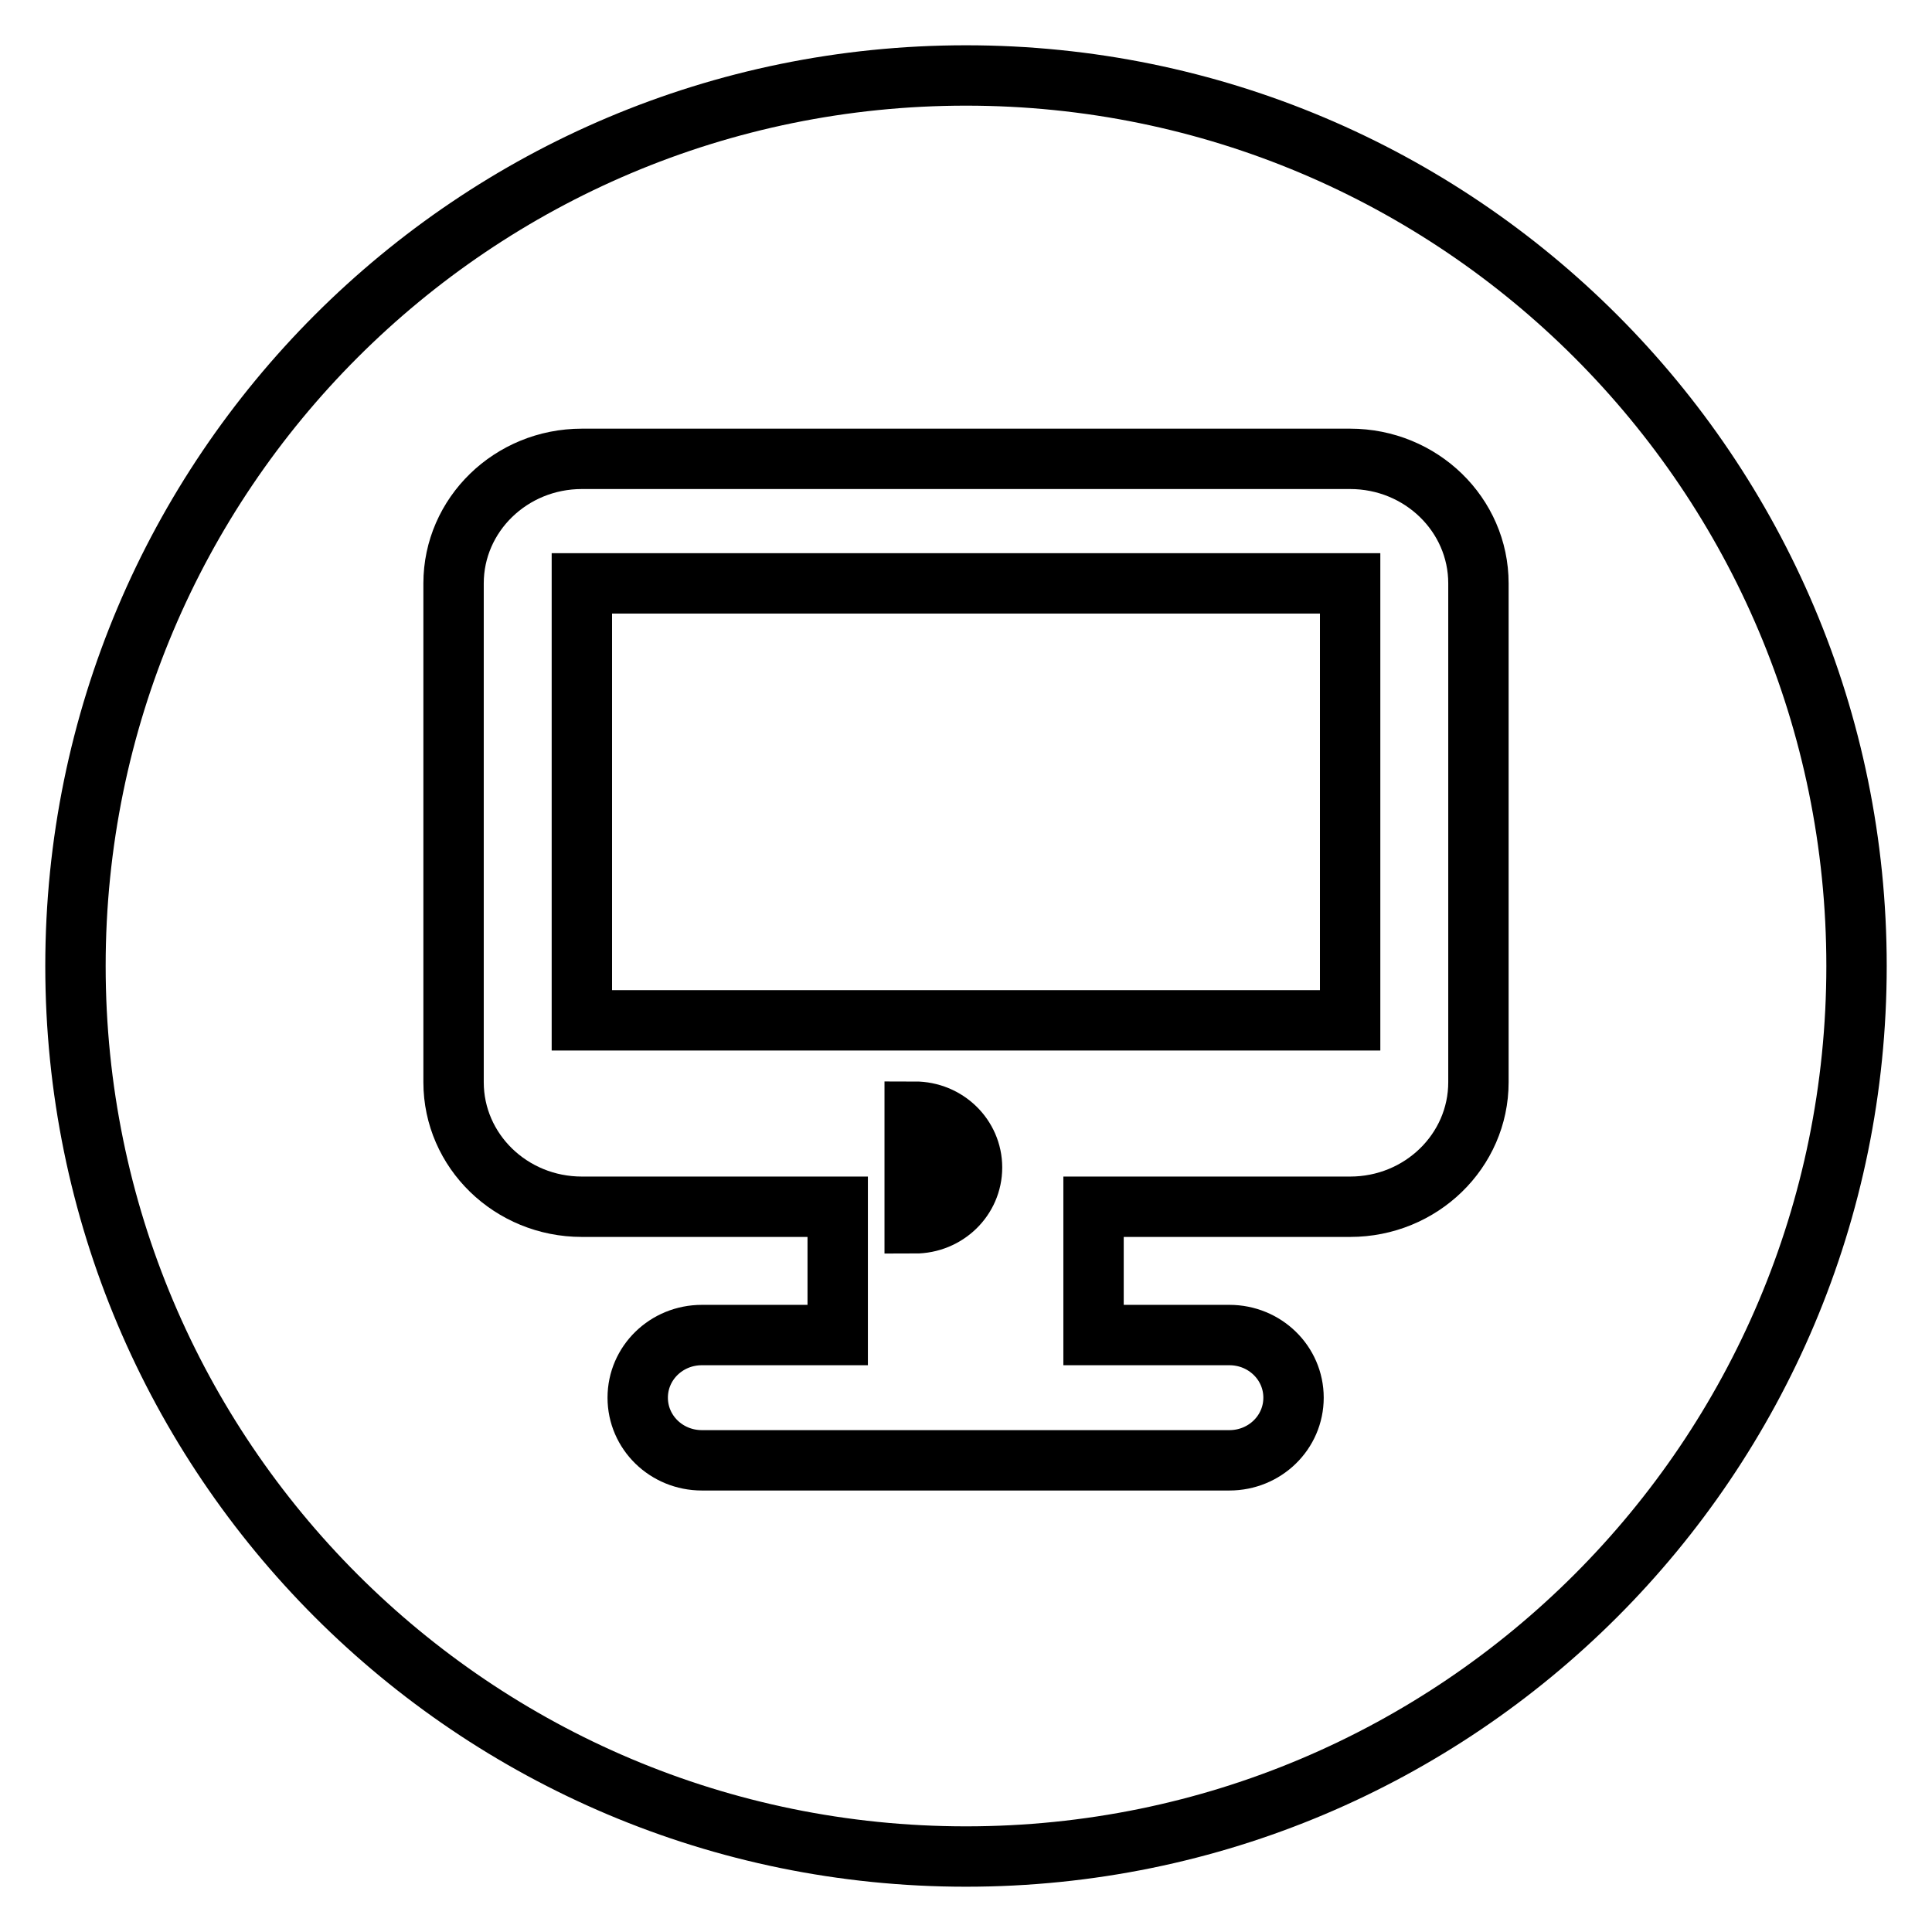
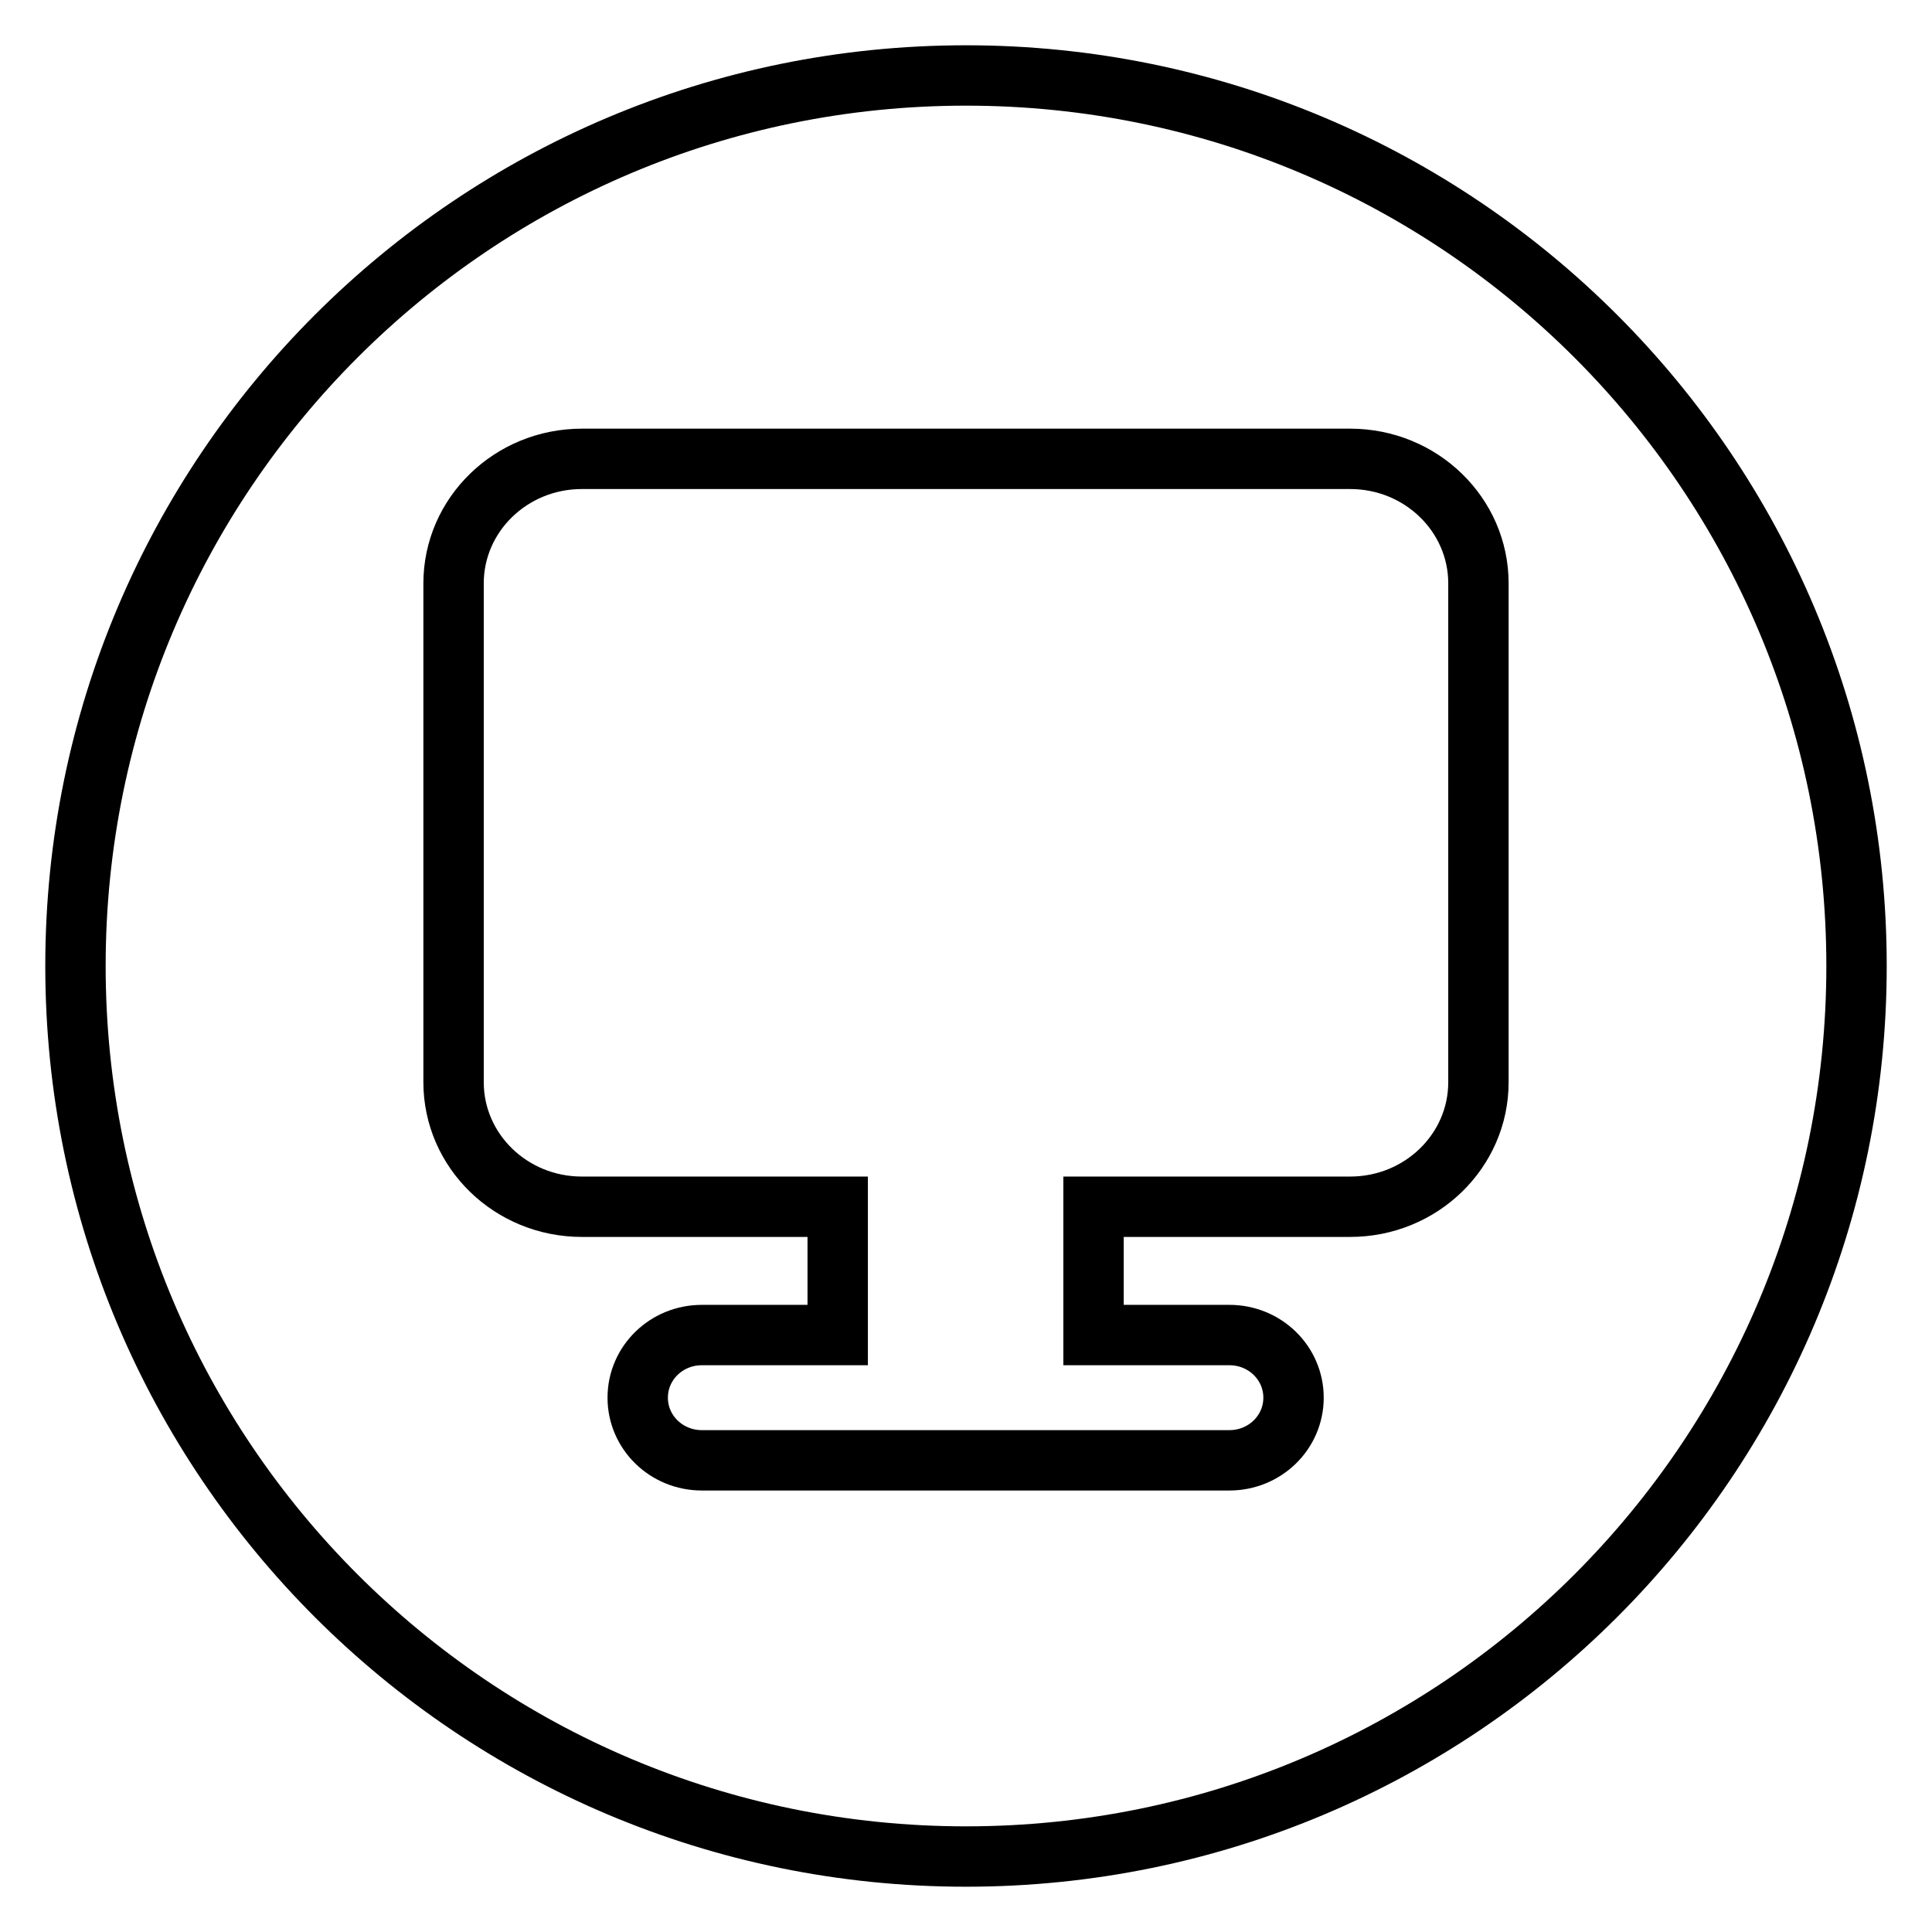
<svg xmlns="http://www.w3.org/2000/svg" version="1.1" x="0px" y="0px" viewBox="0 0 256 256" enable-background="new 0 0 256 256" xml:space="preserve">
  <g>
    <g>
-       <path stroke-width="8" fill-opacity="0" stroke="#000000" d="M121.2,147.3c4.2,0,7.6,3.3,7.6,7.4c0,4.1-3.4,7.4-7.6,7.4V147.3z" />
-       <path stroke-width="8" fill-opacity="0" stroke="#000000" d="M77.1,77.3h101.8v57.9H77.1V77.3L77.1,77.3z" />
      <path stroke-width="8" fill-opacity="0" stroke="#000000" d="M128,10C62.8,10,10,62.8,10,128c0,65.2,52.8,118,118,118c65.2,0,118-52.8,118-118C246,62.8,193.2,10,128,10z M195.9,143.4c0,9.1-7.6,16.5-17,16.5h-34v17h18c4.7,0,8.5,3.7,8.5,8.3s-3.8,8.3-8.5,8.3H93c-4.7,0-8.5-3.7-8.5-8.3s3.8-8.3,8.5-8.3h18v-17H77.1c-9.4,0-17-7.4-17-16.5V77.3c0-9.1,7.6-16.5,17-16.5h101.8c9.4,0,17,7.4,17,16.5L195.9,143.4L195.9,143.4z" />
    </g>
  </g>
</svg>